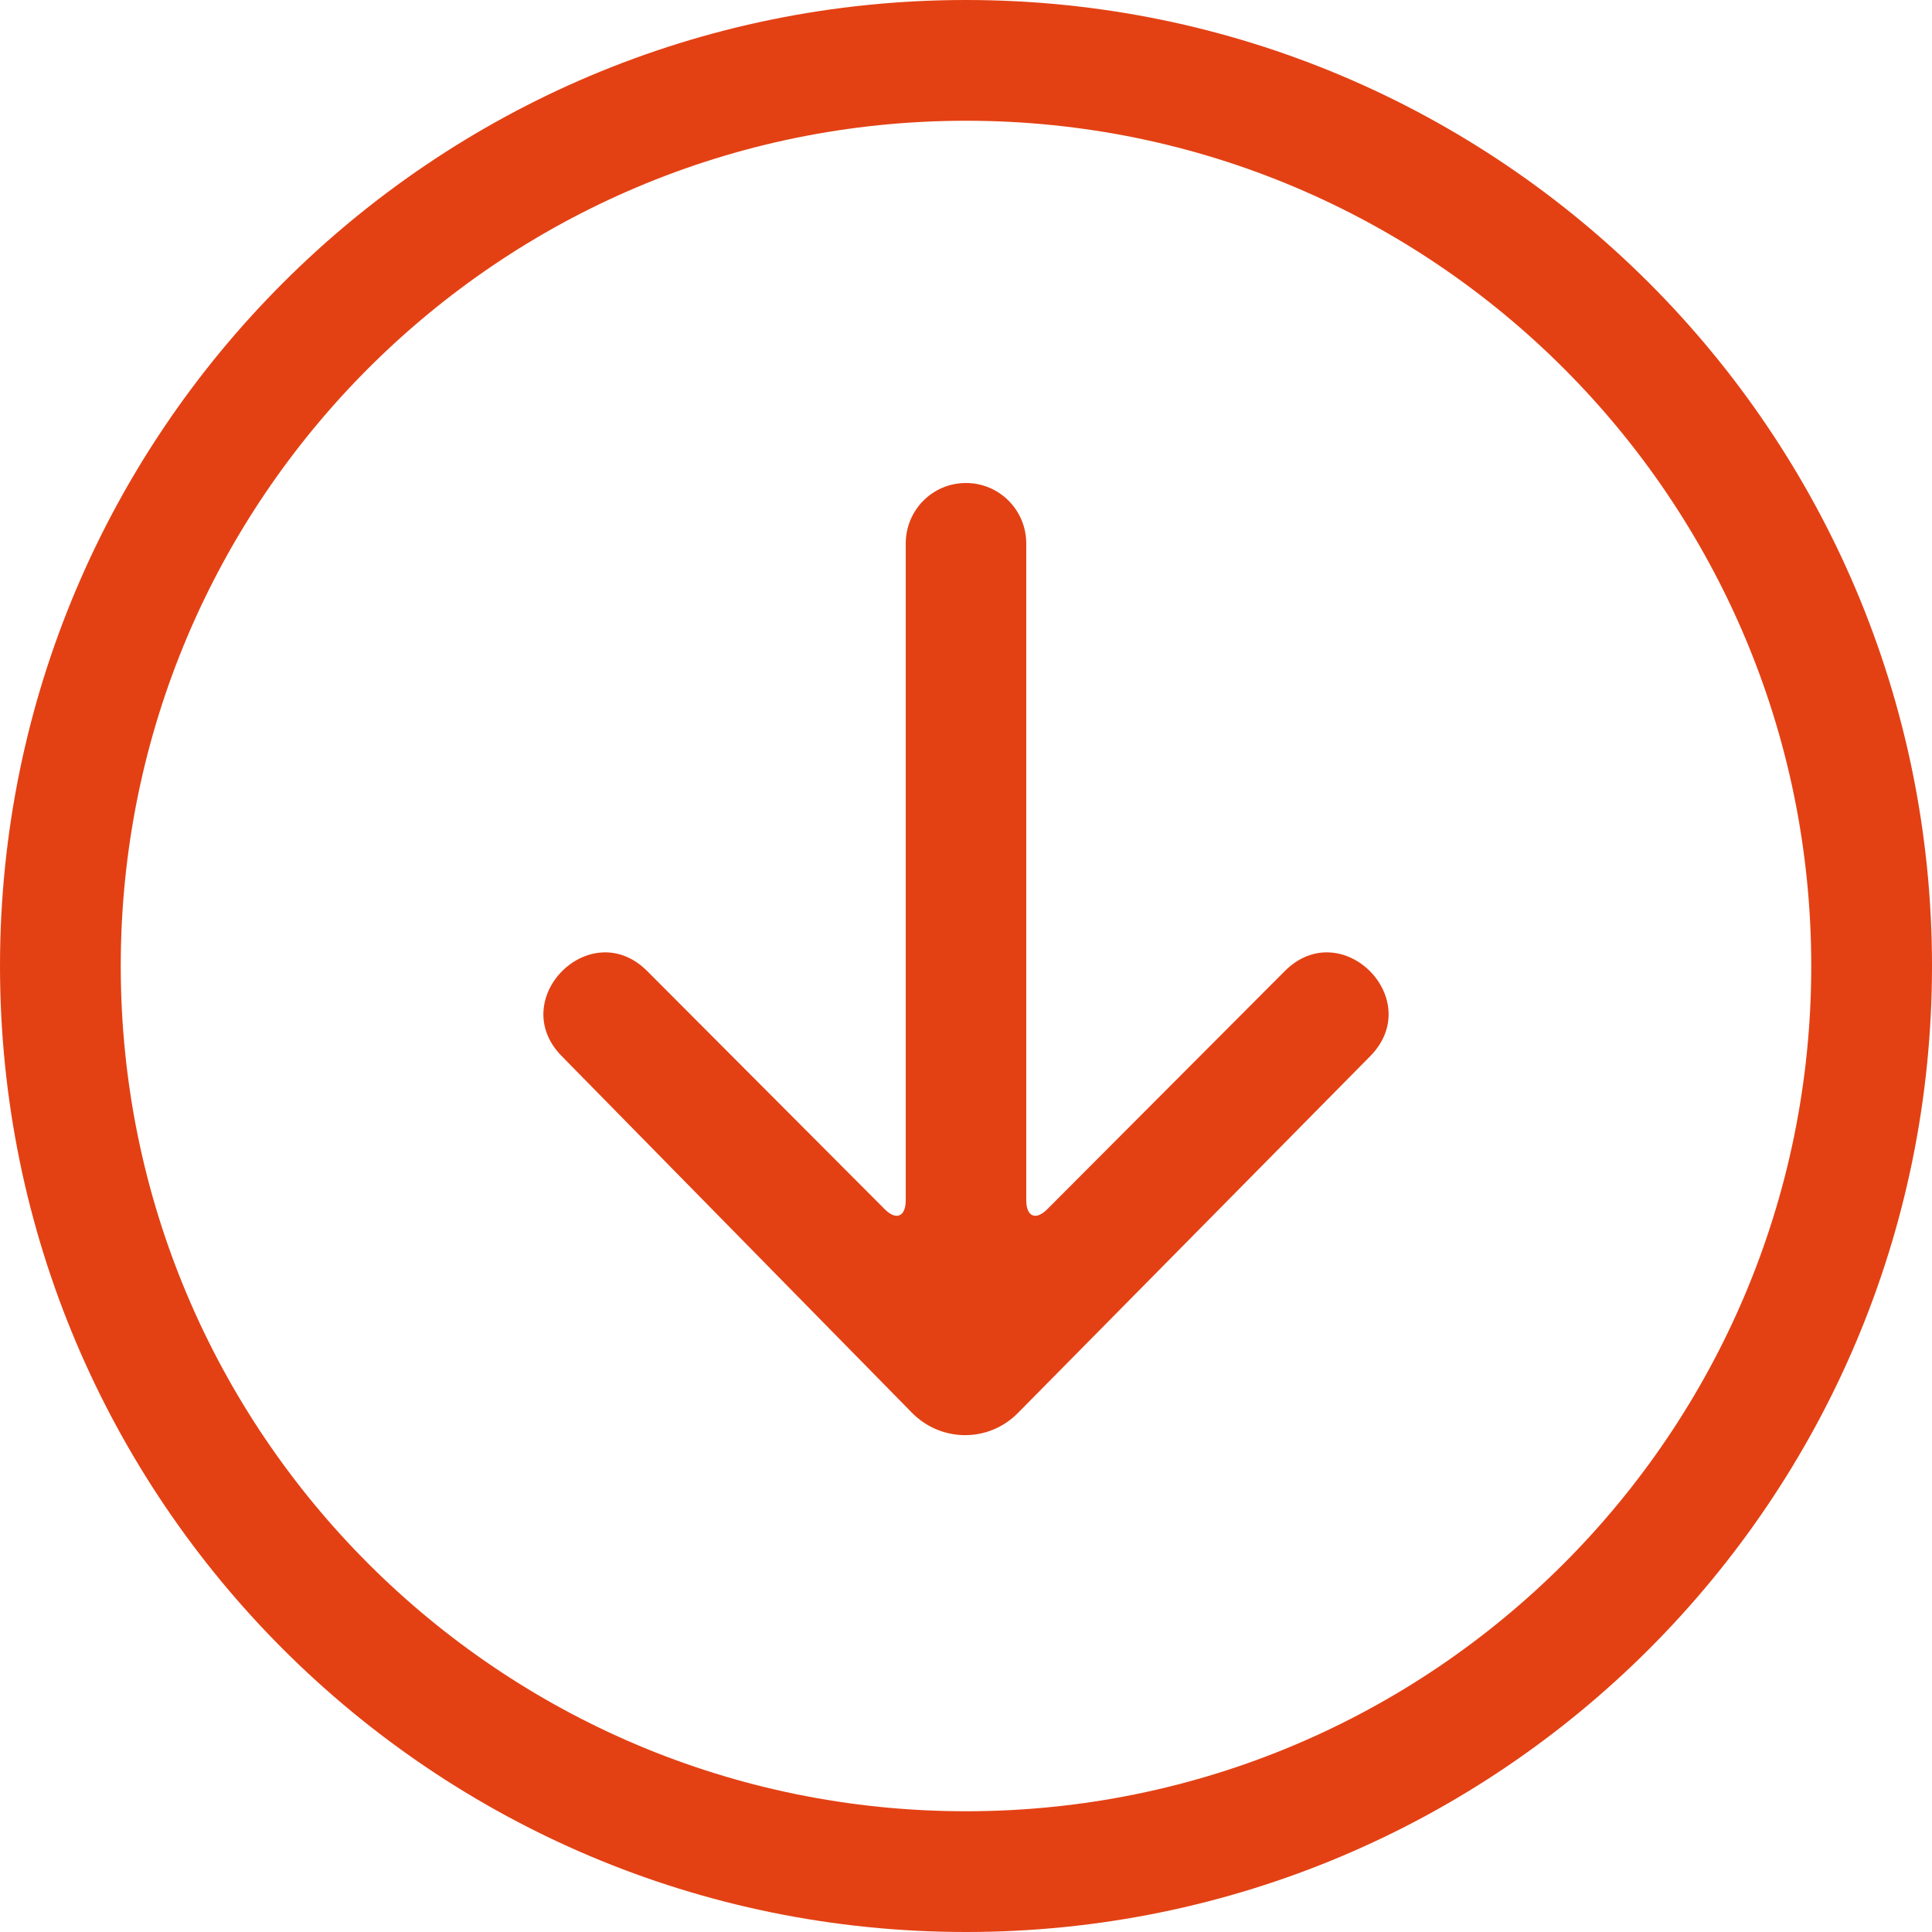
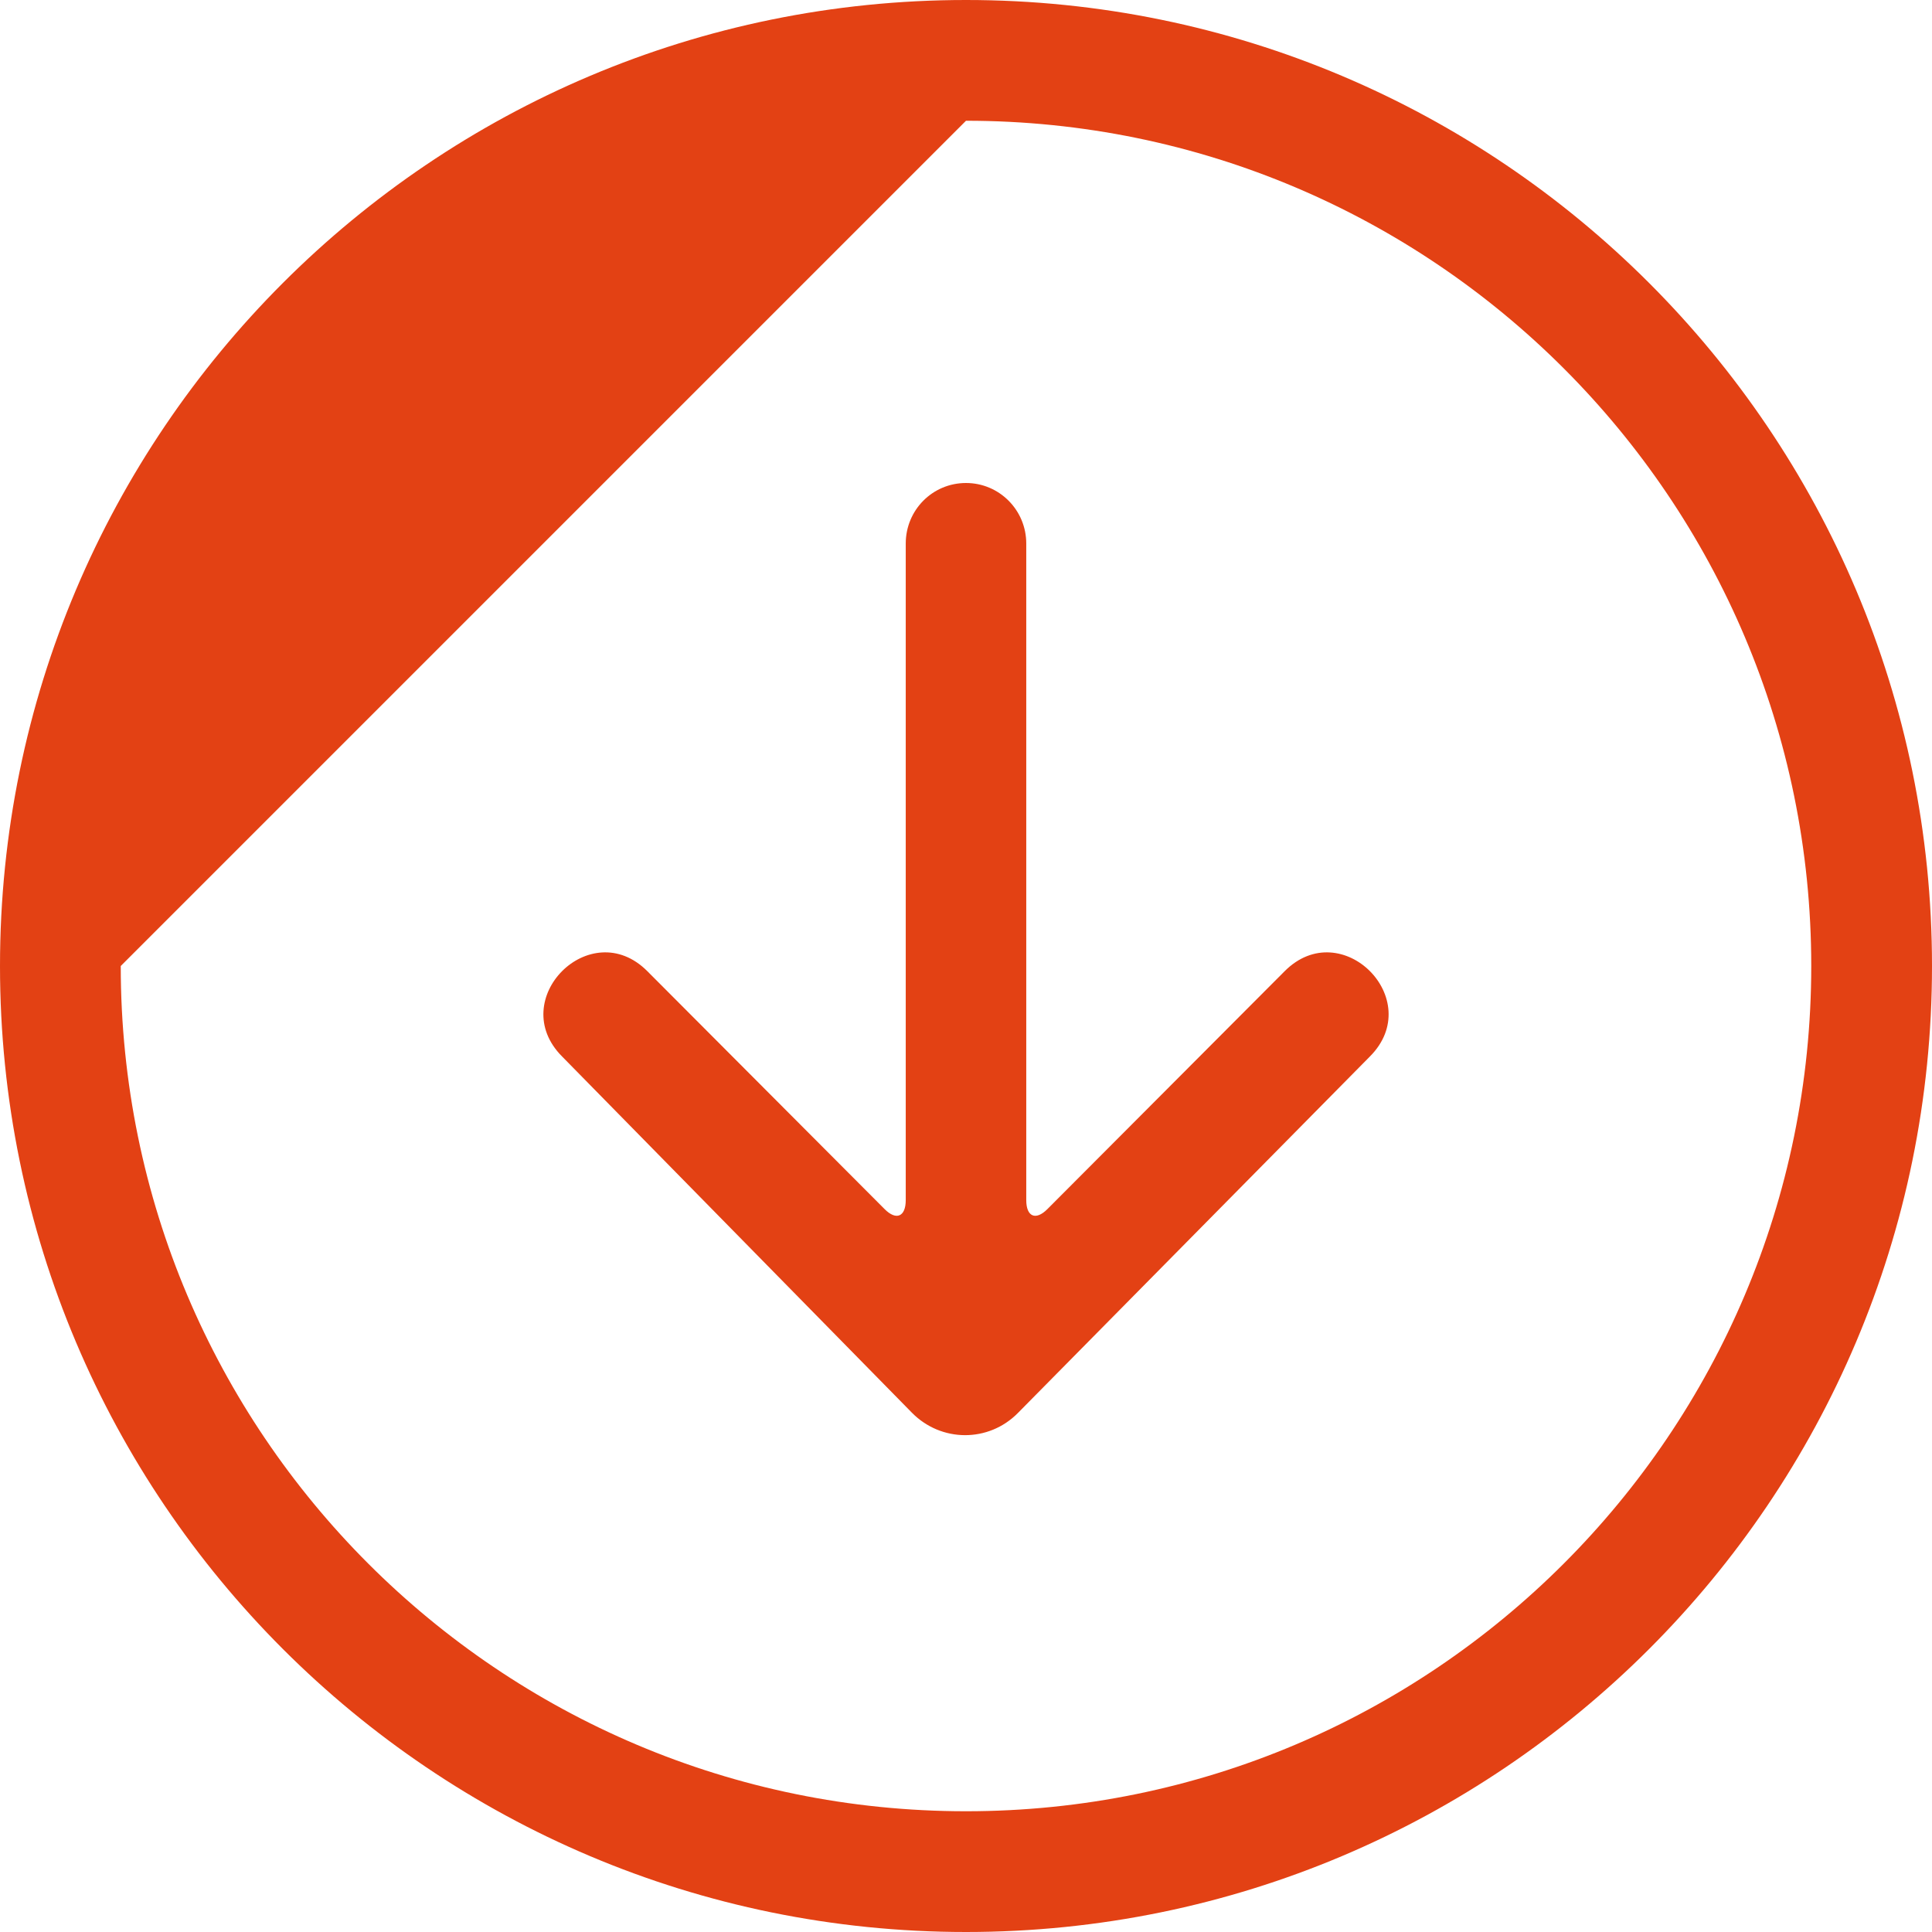
<svg xmlns="http://www.w3.org/2000/svg" xmlns:xlink="http://www.w3.org/1999/xlink" width="48px" height="48px" viewBox="0 0 48 48" version="1.1">
  <title>Icon/Download</title>
  <desc>Created with Sketch.</desc>
  <defs>
-     <path d="M24,0 C37.255,0 48,10.745 48,24 C48,37.255 37.255,48 24,48 C10.745,48 0,37.255 0,24 C0,10.745 10.745,0 24,0 Z M22.712,35.107 L13.966,26.249 C12.554,24.834 14.671,22.713 16.082,24.128 L21.978,30.04 C22.267,30.33 22.503,30.231 22.503,29.816 L22.503,13.504 C22.503,12.672 23.173,12 24,12 C24.833,12 25.497,12.673 25.497,13.504 L25.497,29.816 C25.497,30.229 25.732,30.331 26.022,30.04 L31.918,24.128 C33.329,22.713 35.446,24.834 34.034,26.249 L25.346,35.096 C24.616,35.84 23.438,35.842 22.712,35.107 Z M24,3 C12.402,3 3,12.402 3,24 C3,35.598 12.402,45 24,45 C35.598,45 45,35.598 45,24 C45,12.402 35.598,3 24,3 Z" id="path-1" />
+     <path d="M24,0 C37.255,0 48,10.745 48,24 C48,37.255 37.255,48 24,48 C10.745,48 0,37.255 0,24 C0,10.745 10.745,0 24,0 Z M22.712,35.107 L13.966,26.249 C12.554,24.834 14.671,22.713 16.082,24.128 L21.978,30.04 C22.267,30.33 22.503,30.231 22.503,29.816 L22.503,13.504 C22.503,12.672 23.173,12 24,12 C24.833,12 25.497,12.673 25.497,13.504 L25.497,29.816 C25.497,30.229 25.732,30.331 26.022,30.04 L31.918,24.128 C33.329,22.713 35.446,24.834 34.034,26.249 L25.346,35.096 C24.616,35.84 23.438,35.842 22.712,35.107 Z M24,3 C12.402,3 3,12.402 3,24 C3,35.598 12.402,45 24,45 C35.598,45 45,35.598 45,24 Z" id="path-1" />
  </defs>
  <g id="Styleguide---Icons" stroke="none" stroke-width="1" fill="none" fill-rule="evenodd">
    <g id="Typography---Base-Styles" transform="translate(-335, -782)">
      <g id="Icon/Download" transform="translate(335, 782)">
        <mask id="mask-2" fill="white">
          <use xlink:href="#path-1" />
        </mask>
        <use id="icon-download" fill="#E34114" fill-rule="evenodd" transform="translate(24, 24) scale(1, -1) rotate(180) translate(-24, -24) " xlink:href="#path-1" />
      </g>
    </g>
  </g>
</svg>